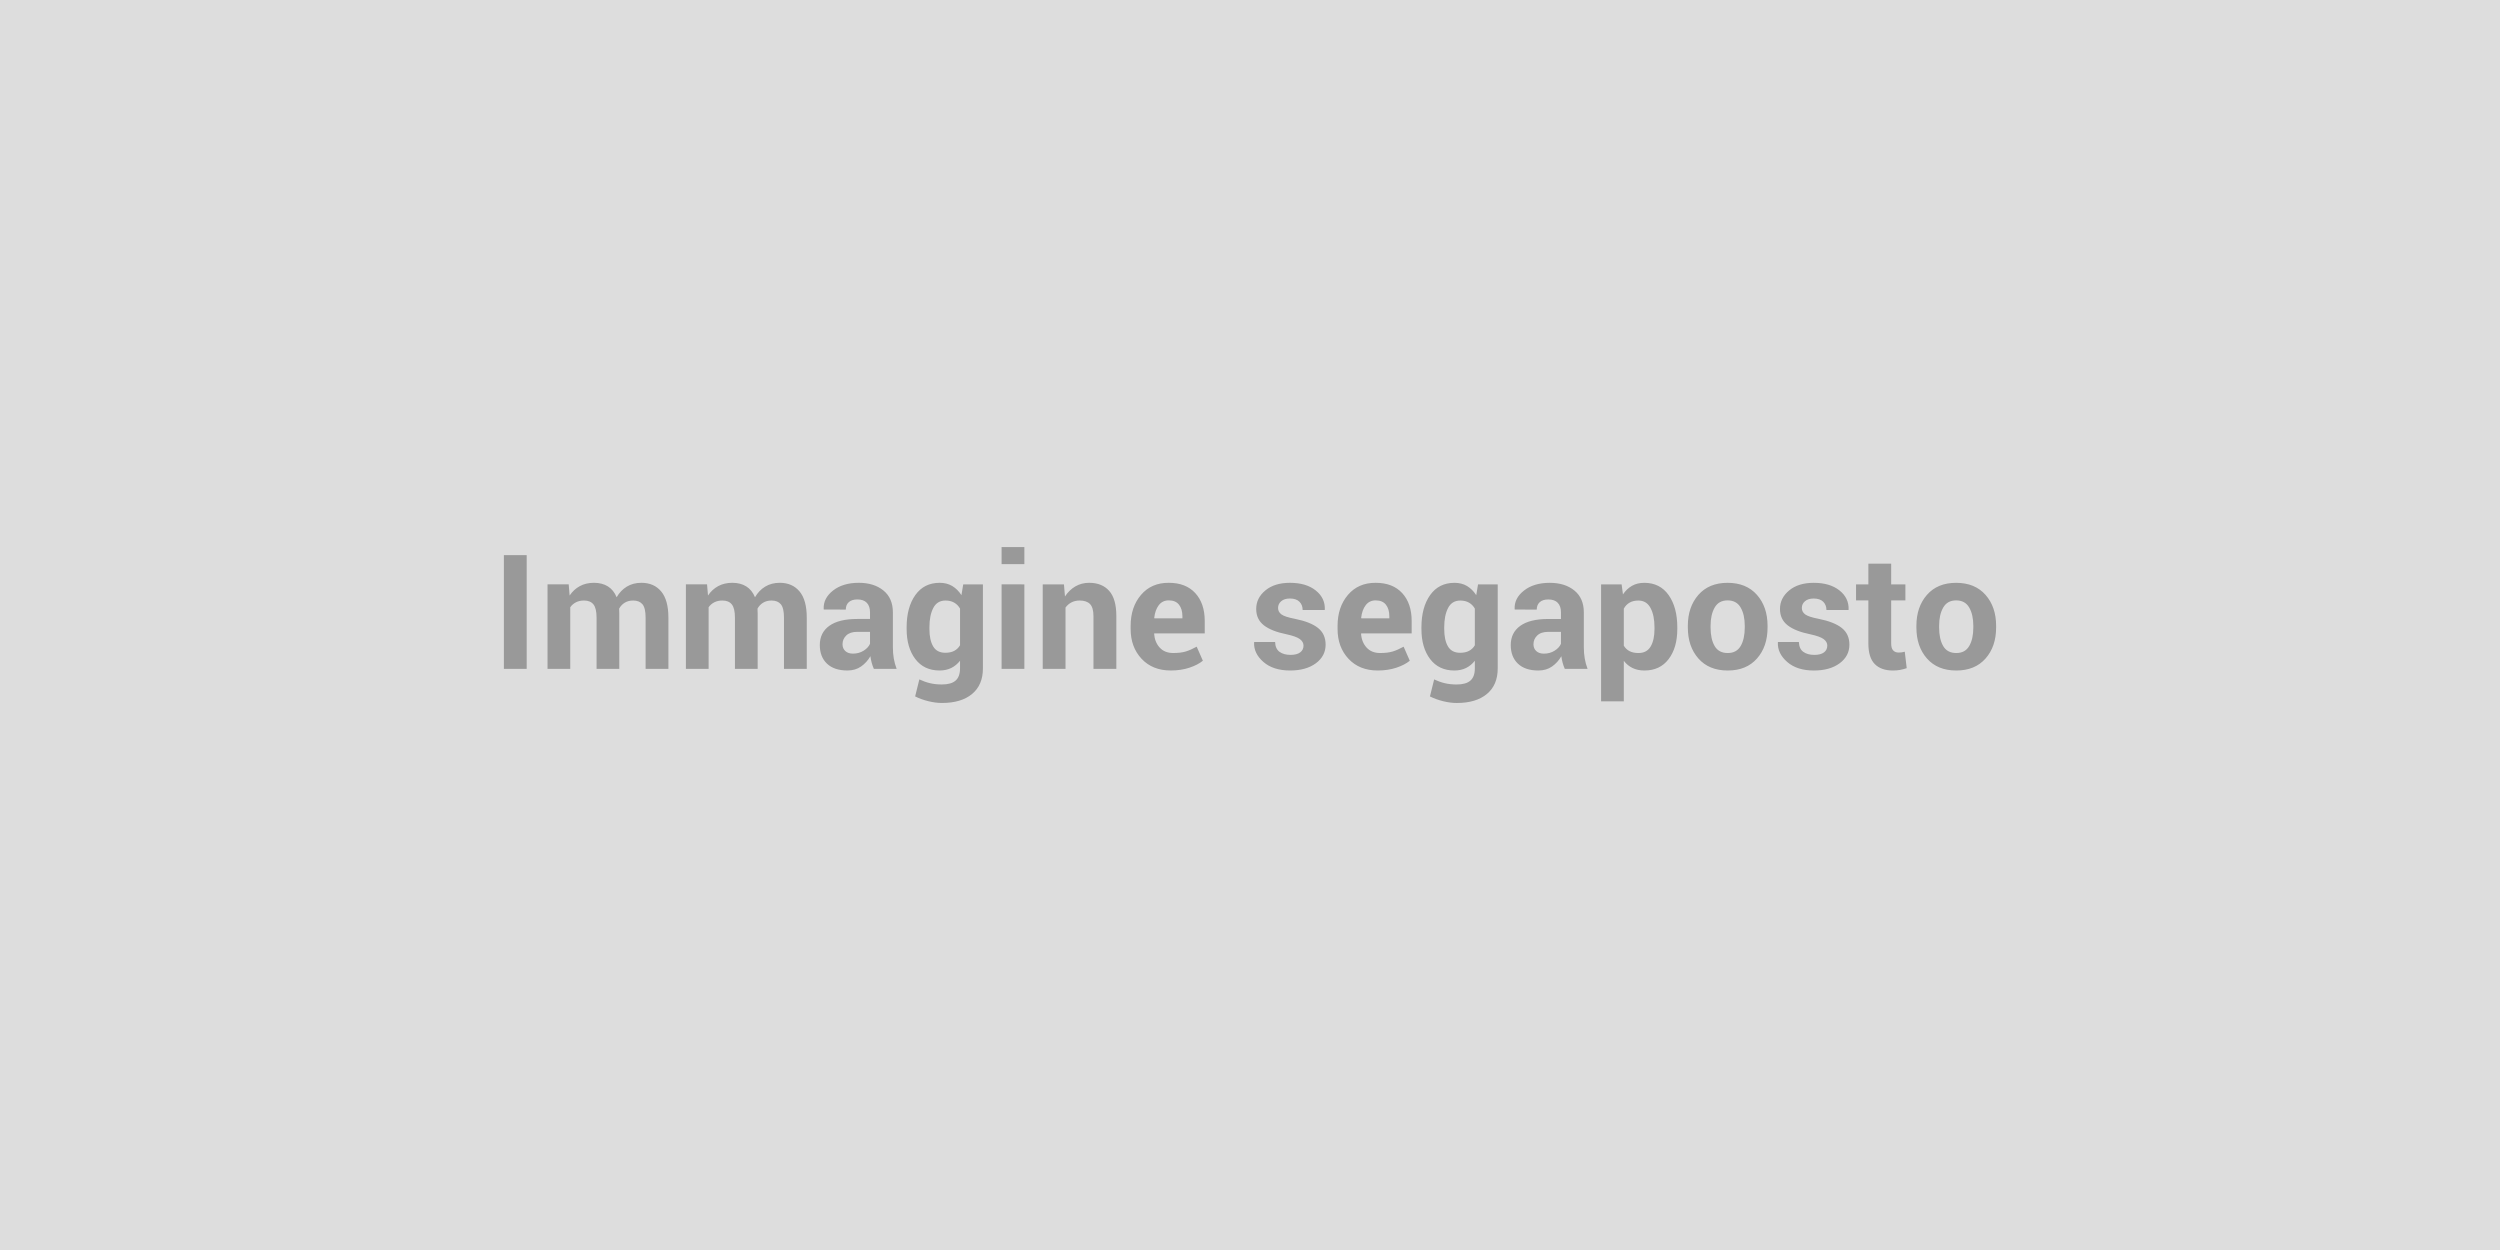
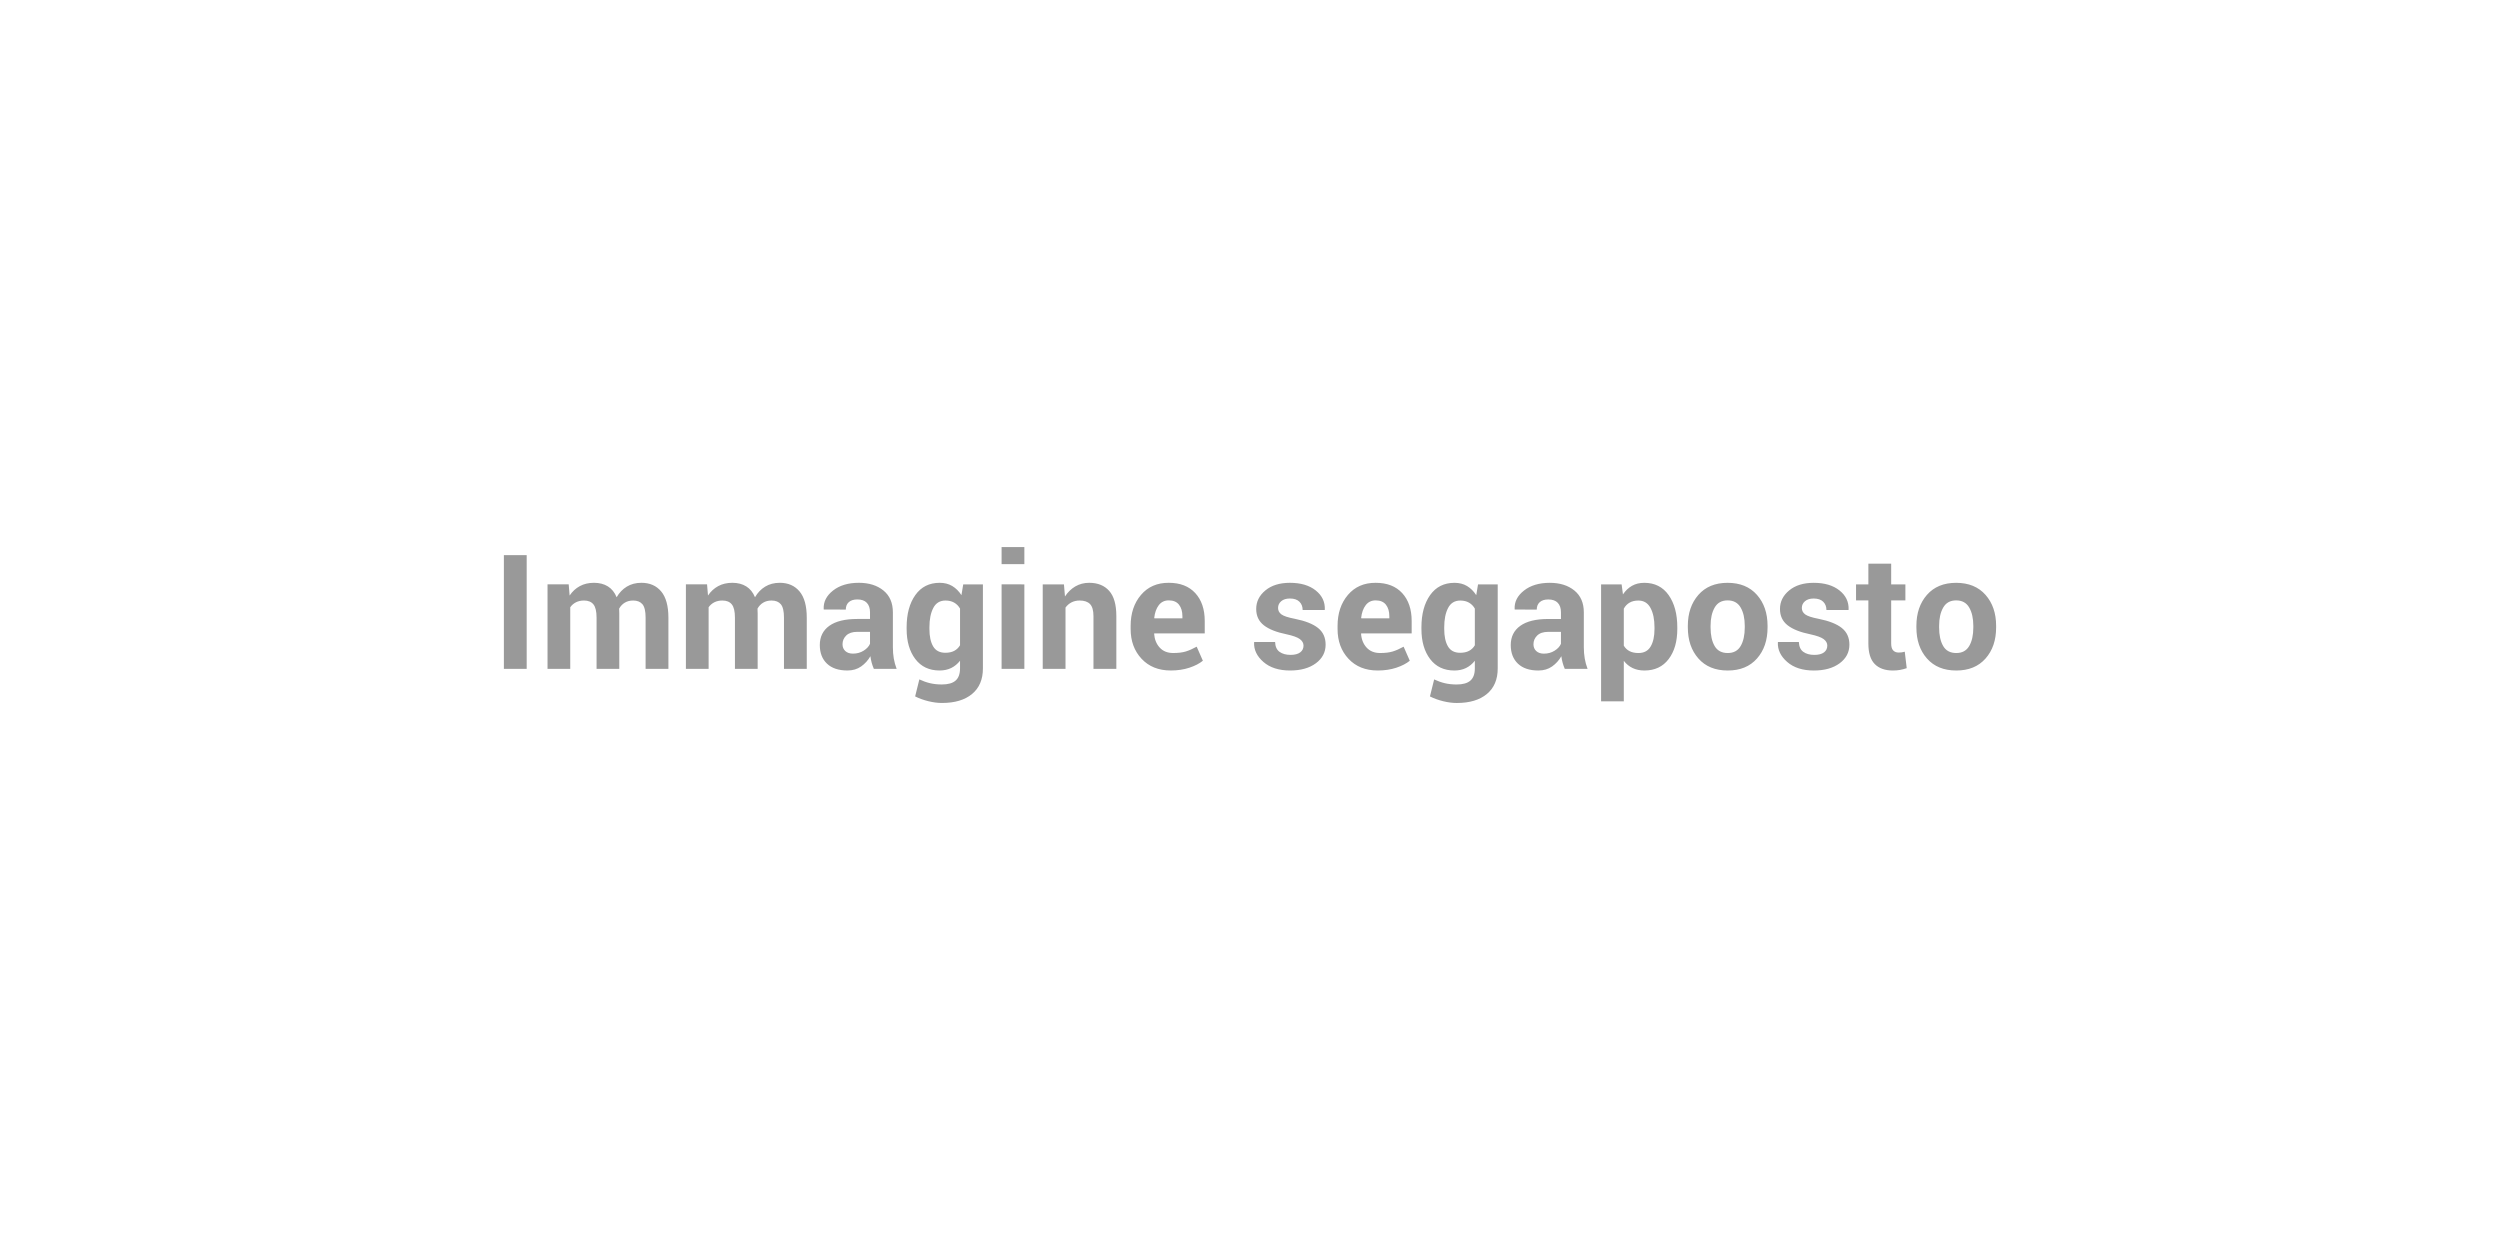
<svg xmlns="http://www.w3.org/2000/svg" width="2048" height="1024" viewBox="0 0 2048 1024">
-   <rect width="100%" height="100%" fill="#DDDDDD" />
  <path fill="#999999" d="M431.46 454.79v93.13h-18.68v-93.13zm17.08 23.92h17.34l.76 9.15q3.33-4.99 8.35-7.71t11.61-2.72q6.65 0 11.39 2.94 4.73 2.95 7.16 8.89 3.2-5.56 8.32-8.69 5.11-3.14 12.02-3.14 10.23 0 16.15 7.07t5.92 21.52v41.9h-18.68v-41.96q0-7.87-2.56-10.94t-7.61-3.07q-3.97 0-6.88 1.76t-4.63 4.89q0 1.22.06 2.08.06.87.06 1.76v45.48h-18.61v-41.96q0-7.68-2.56-10.84-2.56-3.17-7.67-3.17-3.78 0-6.62 1.44-2.85 1.44-4.71 4.06v50.47h-18.61zm113.35 0h17.33l.77 9.15q3.32-4.99 8.35-7.71 5.02-2.72 11.61-2.72 6.65 0 11.38 2.94 4.73 2.95 7.17 8.89 3.19-5.56 8.31-8.69 5.12-3.14 12.03-3.14 10.23 0 16.15 7.07 5.91 7.07 5.91 21.52v41.9h-18.67v-41.96q0-7.87-2.56-10.94t-7.61-3.07q-3.97 0-6.88 1.76t-4.64 4.89q0 1.22.07 2.08.06.87.06 1.76v45.48h-18.61v-41.96q0-7.68-2.56-10.84-2.56-3.17-7.68-3.17-3.77 0-6.62 1.44-2.84 1.44-4.7 4.06v50.47h-18.61zm172.64 69.21h-18.68q-1.02-2.37-1.76-4.99-.73-2.62-1.05-5.37-2.88 5.05-7.58 8.38-4.71 3.32-11.23 3.32-10.87 0-16.76-5.59-5.88-5.6-5.88-15.26 0-10.17 7.83-15.77 7.84-5.59 22.87-5.59h10.43v-5.5q0-4.99-2.63-7.74-2.62-2.75-7.74-2.75-4.54 0-7 2.2-2.46 2.21-2.46 6.11l-18.04-.06-.07-.39q-.44-8.76 7.62-15.12 8.06-6.37 21.17-6.37 12.41 0 20.15 6.3t7.74 17.94v28.6q0 4.86.73 9.14.74 4.29 2.34 8.51m-35.76-12.47q4.93 0 8.76-2.43 3.84-2.43 5.19-5.63v-9.79h-10.43q-5.95 0-9.02 2.98-3.07 2.97-3.07 7.19 0 3.46 2.3 5.57 2.31 2.11 6.27 2.11m43.95-20.22v-1.34q0-16.37 7.13-26.42 7.13-10.04 19.99-10.04 5.82 0 10.23 2.62 4.41 2.63 7.55 7.49l1.47-8.83h16.12v68.89q0 13.5-8.86 20.88-8.86 7.39-24.66 7.39-5.24 0-11.13-1.44-5.88-1.44-10.87-3.93l3.45-13.94q4.29 2.04 8.73 3.1 4.45 1.05 9.69 1.05 7.68 0 11.29-3.2 3.62-3.19 3.62-9.97v-6.27q-3.07 3.9-7.23 5.95-4.16 2.04-9.53 2.04-12.73 0-19.86-9.37t-7.13-24.66m18.67-1.34v1.34q0 9.09 3.07 14.3t9.98 5.21q4.29 0 7.26-1.56 2.98-1.57 4.77-4.58v-30.06q-1.79-3.14-4.77-4.86-2.97-1.73-7.13-1.73-6.84 0-10.01 6.08-3.17 6.07-3.17 15.86m77.78-35.18v69.21H820.5v-69.21zm0-30.58v14.01H820.5v-14.01zm15.04 30.58h17.39l.84 9.91q3.45-5.3 8.5-8.25 5.06-2.94 11.32-2.94 10.5 0 16.38 6.59t5.88 20.66v43.24h-18.74v-43.18q0-6.97-2.81-9.88-2.82-2.91-8.51-2.91-3.71 0-6.65 1.5-2.94 1.51-4.93 4.26v50.21h-18.67zm104.9 70.55q-14.97 0-23.92-9.59-8.96-9.6-8.96-24.37v-2.56q0-15.42 8.48-25.39 8.47-9.98 22.74-9.92 14 0 21.74 8.44 7.74 8.45 7.74 22.84v10.17h-41.32l-.13.38q.52 6.85 4.58 11.26 4.06 4.42 11.03 4.42 6.21 0 10.3-1.25t8.95-3.94l5.06 11.52q-4.22 3.45-11.07 5.72-6.84 2.27-15.22 2.27m-1.66-57.44q-5.19 0-8.19 3.97-3.01 3.96-3.71 10.42l.19.32h22.9v-1.66q0-5.95-2.78-9.5-2.79-3.55-8.41-3.55m110.4 37.04q0-3.07-2.98-5.31-2.97-2.24-11.03-3.97-12.28-2.49-18.52-7.38-6.23-4.9-6.23-13.34 0-8.96 7.51-15.19 7.52-6.24 20.12-6.24 13.24 0 21.07 6.21 7.84 6.2 7.52 15.67l-.13.38h-18.04q0-4.16-2.65-6.78t-7.77-2.62q-4.54 0-7.13 2.2-2.59 2.21-2.59 5.54 0 3.2 2.71 5.24 2.72 2.05 11.04 3.65 12.79 2.56 19 7.51 6.2 4.96 6.2 13.66 0 9.34-8 15.26-7.99 5.91-21.1 5.91-13.82 0-21.85-7-8.03-7.01-7.64-15.96l.13-.38h17.08q.19 5.56 3.64 8.06 3.46 2.49 9.02 2.49 5.18 0 7.9-2.05 2.72-2.04 2.72-5.56m60.76 20.4q-14.96 0-23.92-9.59-8.95-9.6-8.95-24.37v-2.56q0-15.42 8.47-25.39 8.48-9.98 22.74-9.92 14.01 0 21.75 8.44 7.74 8.45 7.74 22.84v10.17h-41.32l-.13.38q.51 6.85 4.57 11.26 4.07 4.42 11.04 4.42 6.2 0 10.3-1.25 4.09-1.25 8.95-3.94l5.05 11.52q-4.22 3.45-11.06 5.72-6.85 2.27-15.23 2.27m-1.66-57.44q-5.18 0-8.19 3.97-3 3.96-3.71 10.42l.2.32h22.9v-1.66q0-5.95-2.79-9.5-2.78-3.55-8.41-3.55m37.49 23.41v-1.34q0-16.37 7.13-26.42 7.13-10.04 19.99-10.04 5.82 0 10.23 2.62 4.41 2.63 7.55 7.49l1.47-8.83h16.12v68.89q0 13.5-8.86 20.88-8.86 7.39-24.66 7.39-5.24 0-11.13-1.44-5.88-1.44-10.87-3.93l3.45-13.94q4.29 2.04 8.73 3.1 4.45 1.05 9.69 1.05 7.68 0 11.29-3.2 3.62-3.19 3.62-9.97v-6.27q-3.07 3.9-7.23 5.95-4.16 2.04-9.53 2.04-12.73 0-19.86-9.37t-7.13-24.66m18.67-1.34v1.34q0 9.09 3.07 14.3t9.98 5.21q4.29 0 7.26-1.56 2.98-1.57 4.77-4.58v-30.06q-1.79-3.14-4.77-4.86-2.97-1.73-7.13-1.73-6.84 0-10.01 6.08-3.17 6.07-3.17 15.86m117.44 34.03h-18.68q-1.02-2.37-1.75-4.99-.74-2.62-1.06-5.37-2.88 5.05-7.58 8.38-4.7 3.32-11.23 3.32-10.87 0-16.75-5.59-5.89-5.6-5.89-15.26 0-10.17 7.84-15.77 7.83-5.59 22.86-5.59h10.43v-5.5q0-4.99-2.62-7.74t-7.74-2.75q-4.54 0-7.01 2.2-2.46 2.21-2.46 6.11l-18.04-.06-.06-.39q-.45-8.76 7.61-15.12 8.06-6.37 21.17-6.37 12.41 0 20.15 6.3t7.74 17.94v28.6q0 4.86.74 9.14.73 4.29 2.33 8.51m-35.75-12.47q4.92 0 8.76-2.43t5.18-5.63v-9.79h-10.43q-5.94 0-9.01 2.98-3.08 2.97-3.08 7.19 0 3.46 2.31 5.57 2.3 2.11 6.27 2.11m109.25-21.56v1.34q0 15.36-7.1 24.69-7.1 9.34-19.83 9.34-5.44 0-9.66-2.01-4.22-2.02-7.23-5.92v33.2h-18.61v-95.82h16.82l1.09 8.19q3.07-4.54 7.39-7.01 4.31-2.46 10.07-2.46 12.86 0 19.96 10.04 7.1 10.05 7.1 26.42m-18.68 1.34v-1.34q0-9.79-3.26-15.86-3.26-6.08-9.98-6.08-4.22 0-7.2 1.73-2.97 1.72-4.7 4.92v30.32q1.73 2.94 4.7 4.48 2.98 1.54 7.33 1.54 6.78 0 9.94-5.31 3.17-5.31 3.17-14.4m27.31-1.21v-1.34q0-15.48 8.64-25.37 8.63-9.88 23.92-9.88 15.35 0 24.05 9.85t8.7 25.4v1.34q0 15.61-8.67 25.42-8.66 9.82-23.95 9.82-15.35 0-24.02-9.82-8.67-9.81-8.67-25.42m18.62-1.34v1.34q0 9.47 3.32 15.19 3.33 5.73 10.75 5.73 7.23 0 10.59-5.76 3.35-5.76 3.35-15.16v-1.34q0-9.22-3.39-15.04t-10.68-5.82q-7.23 0-10.58 5.86-3.36 5.85-3.36 15m95.62 16.18q0-3.07-2.97-5.31t-11.03-3.97q-12.28-2.49-18.52-7.38-6.24-4.9-6.24-13.34 0-8.96 7.52-15.19 7.51-6.24 20.11-6.24 13.25 0 21.08 6.21 7.84 6.2 7.52 15.67l-.13.38h-18.04q0-4.16-2.65-6.78-2.66-2.62-7.78-2.62-4.54 0-7.13 2.2-2.59 2.21-2.59 5.54 0 3.2 2.72 5.24 2.72 2.05 11.03 3.65 12.8 2.56 19 7.51 6.21 4.96 6.21 13.66 0 9.34-8 15.26-7.99 5.91-21.11 5.91-13.81 0-21.84-7-8.03-7.01-7.65-15.96l.13-.38h17.08q.19 5.56 3.65 8.06 3.45 2.49 9.02 2.49 5.18 0 7.9-2.05 2.71-2.04 2.71-5.56m33.65-67.1h18.68v16.95h11.64v13.11h-11.64v35.25q0 4.03 1.66 5.75 1.66 1.73 4.48 1.73 1.47 0 2.53-.16 1.05-.16 2.46-.54l1.6 13.49q-2.82.96-5.5 1.44-2.69.48-5.82.48-9.66 0-14.88-5.31-5.21-5.3-5.21-16.82v-35.31h-10.11v-13.11h10.11zm39.34 52.26v-1.34q0-15.48 8.63-25.37 8.64-9.88 23.93-9.88 15.35 0 24.05 9.85t8.7 25.4v1.34q0 15.61-8.67 25.42-8.67 9.82-23.96 9.82-15.35 0-24.01-9.82-8.67-9.81-8.67-25.42m18.61-1.34v1.34q0 9.47 3.33 15.19 3.32 5.73 10.74 5.73 7.23 0 10.59-5.76t3.36-15.16v-1.34q0-9.22-3.39-15.04t-10.68-5.82q-7.23 0-10.59 5.86-3.36 5.85-3.36 15" />
</svg>